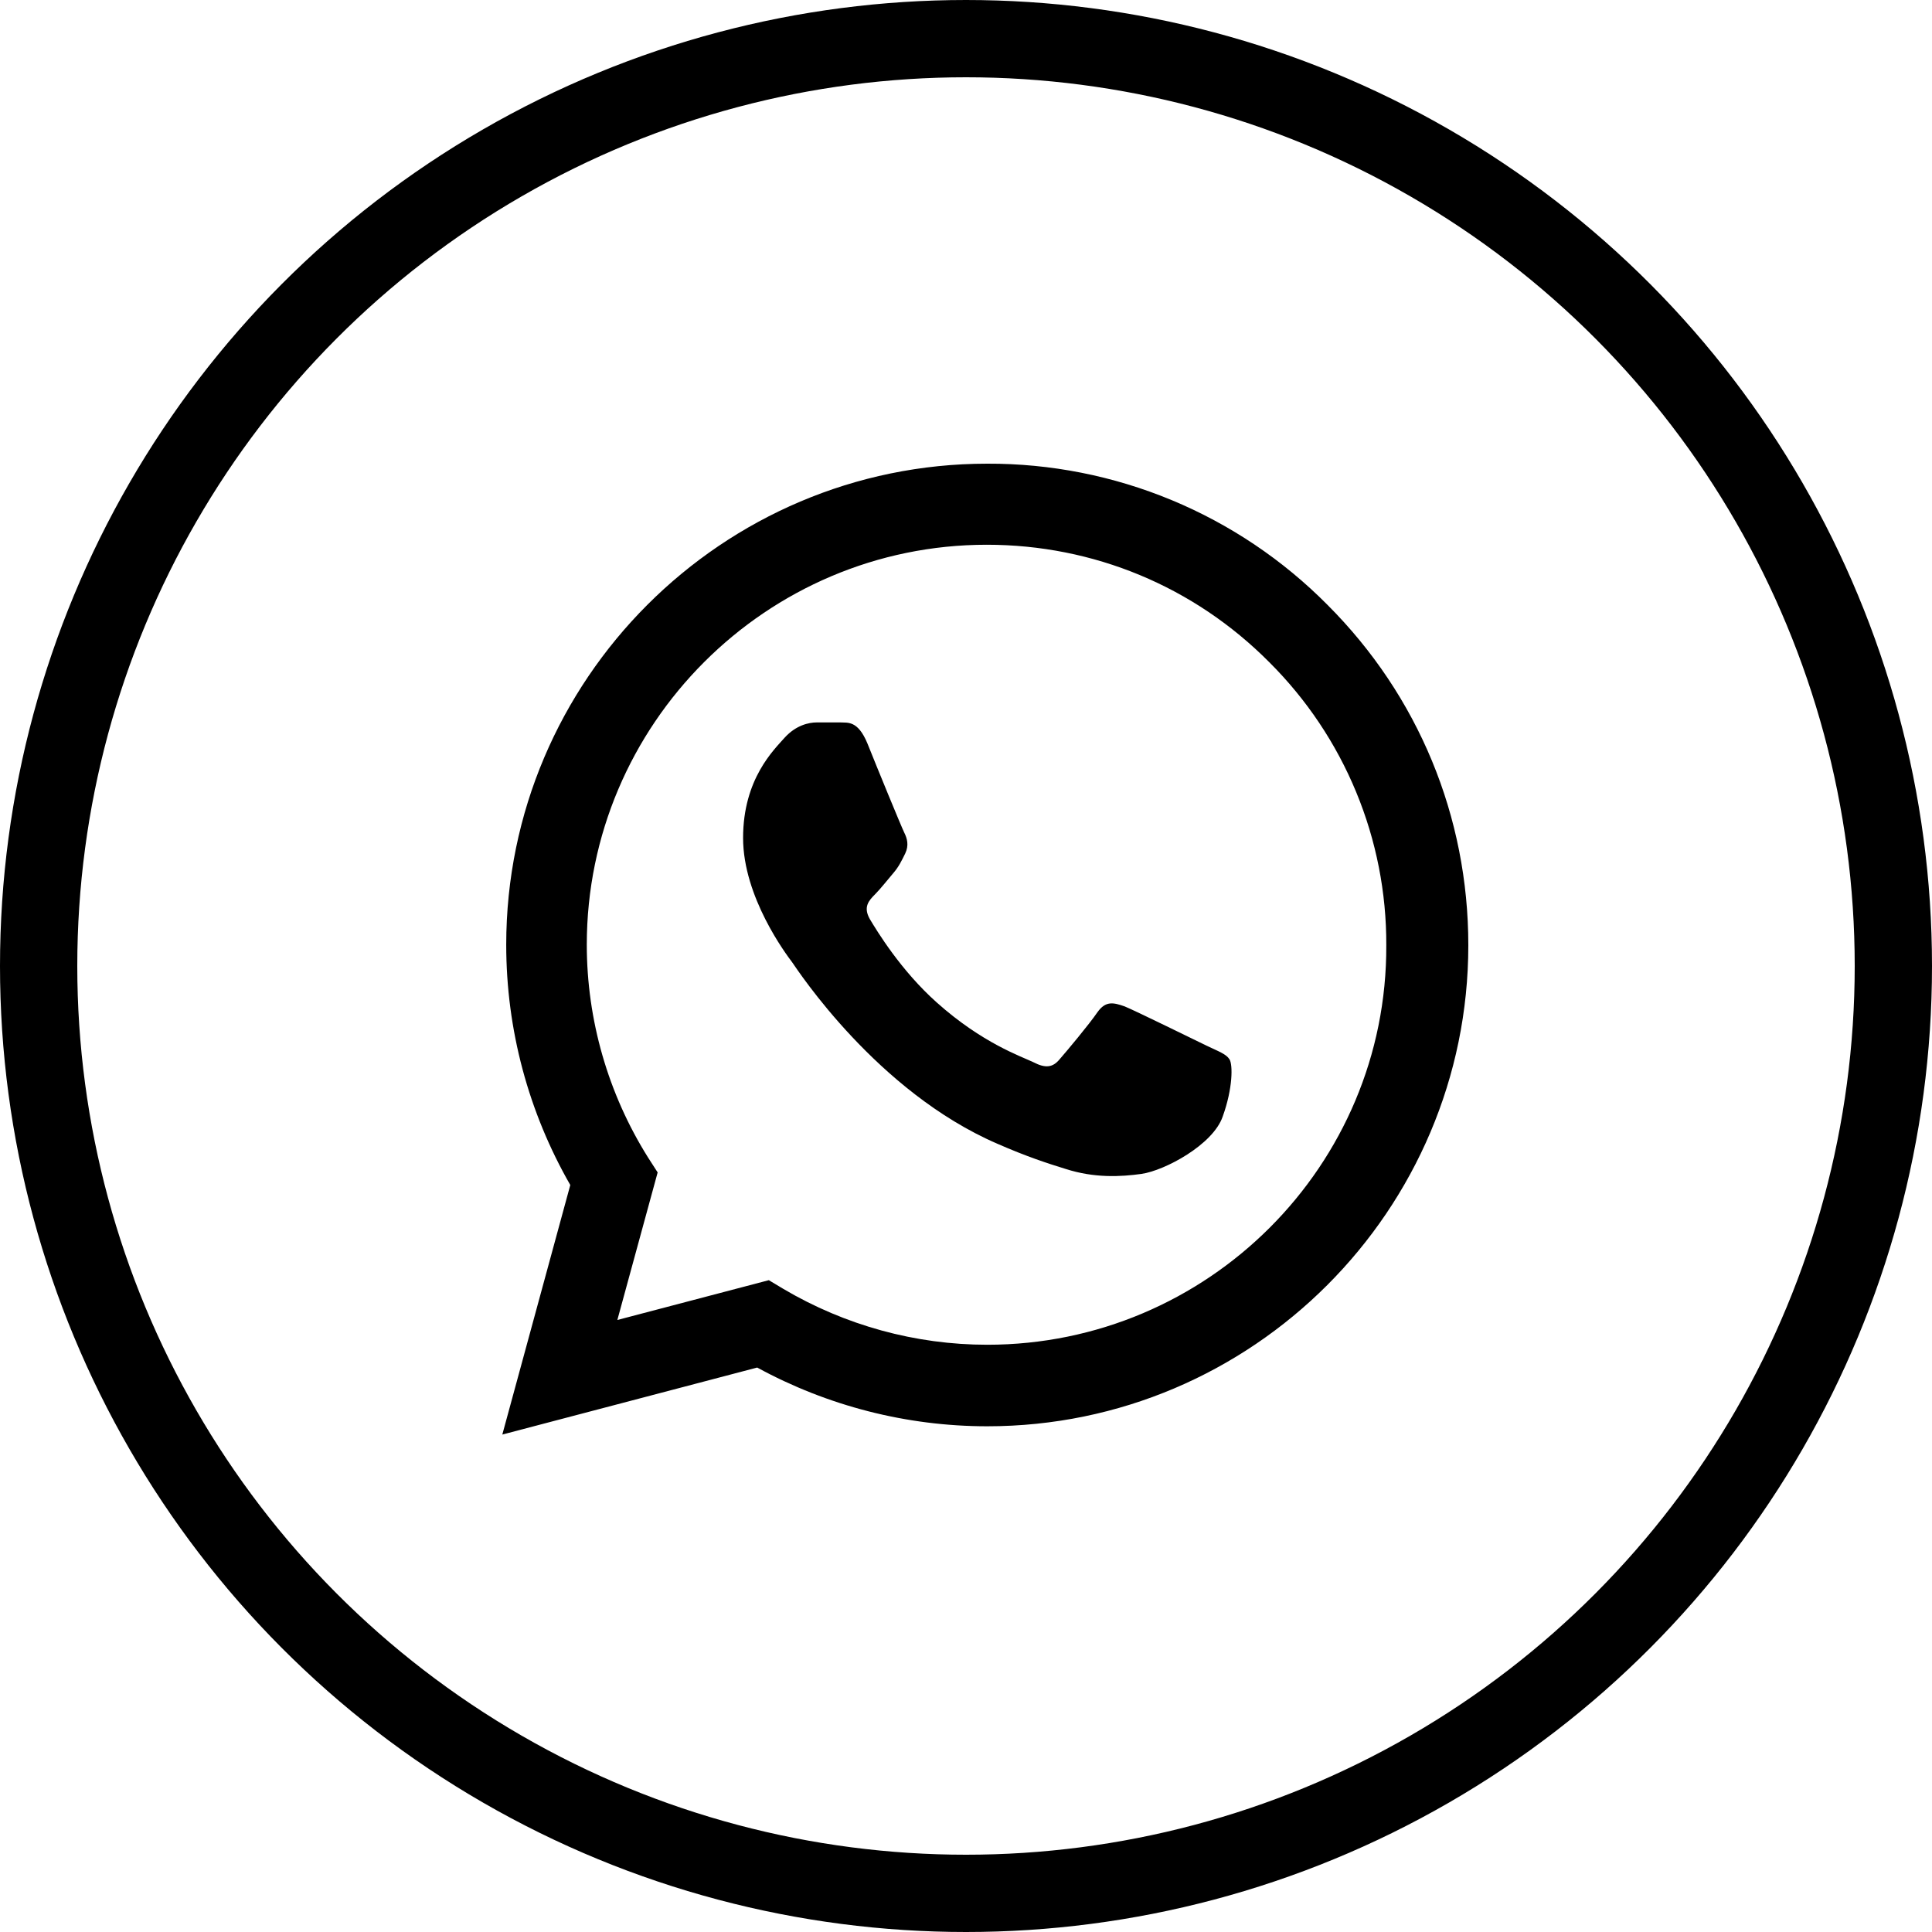
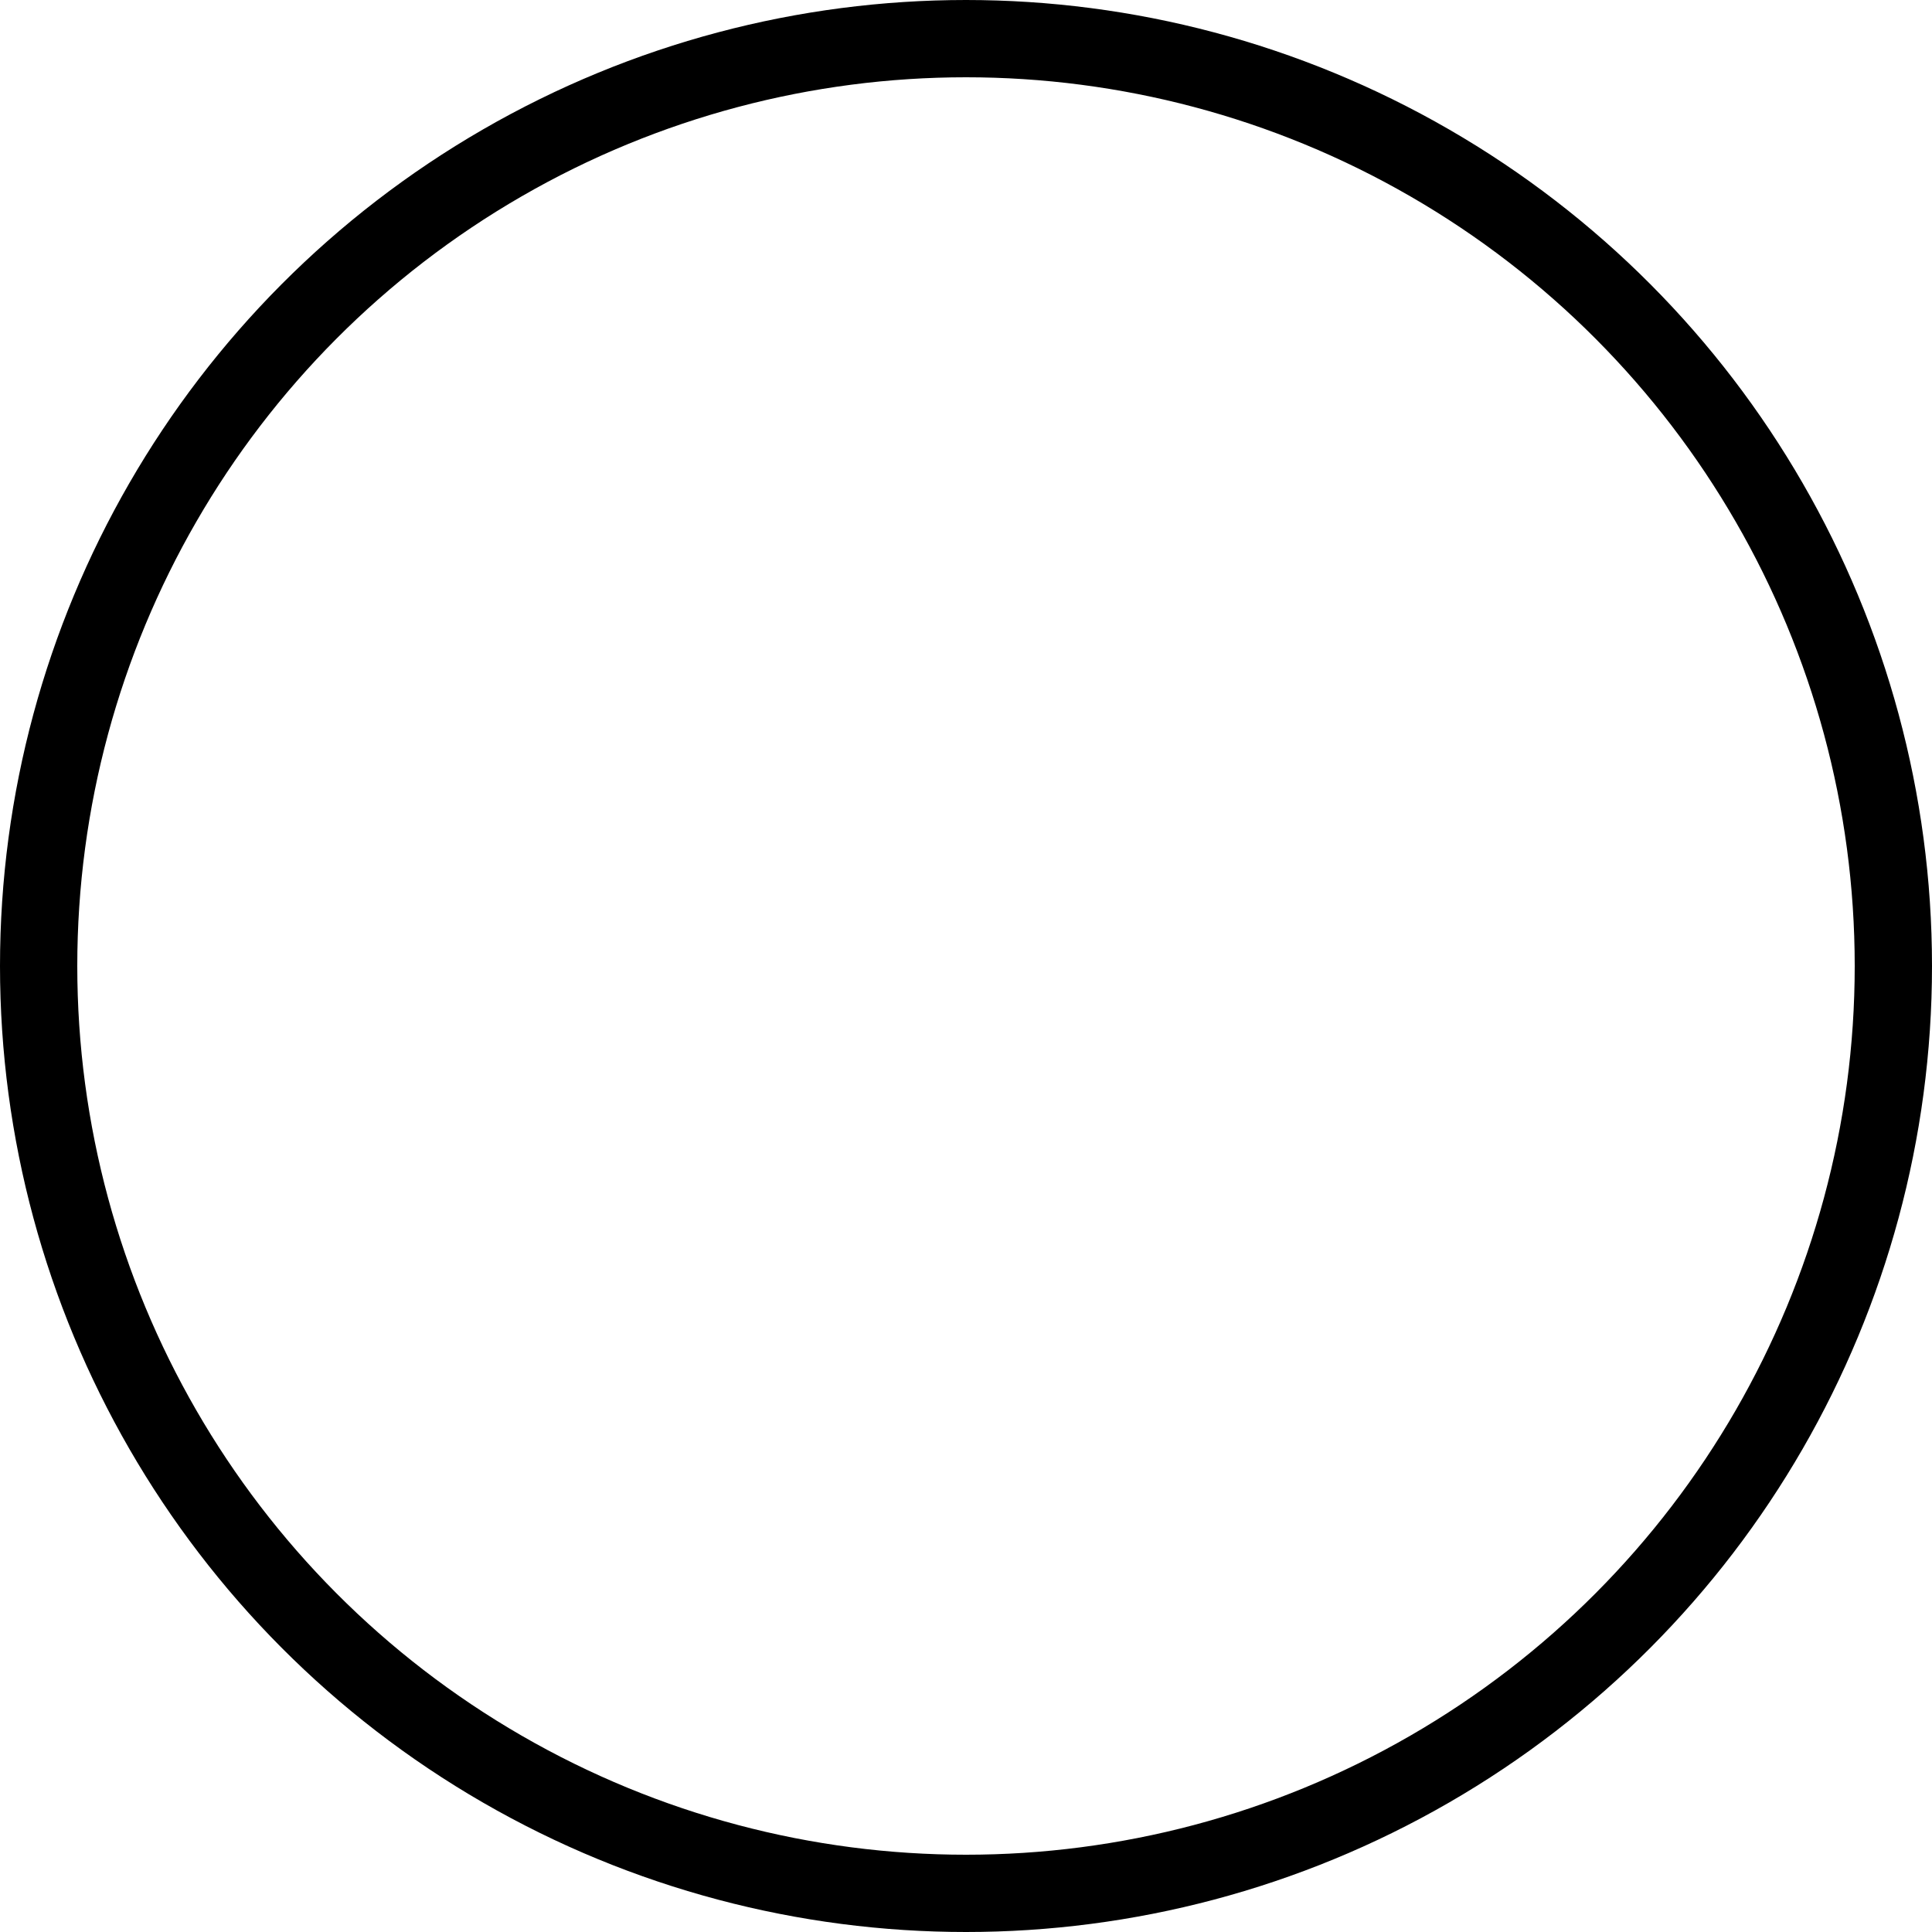
<svg xmlns="http://www.w3.org/2000/svg" width="50" height="50" viewBox="0 0 50 50" fill="none">
-   <path d="M34.357 15.656C33.205 14.492 31.833 13.57 30.321 12.942C28.809 12.315 27.187 11.994 25.55 12C18.691 12 13.101 17.59 13.101 24.45C13.101 26.648 13.678 28.784 14.759 30.668L13 37.126L19.596 35.392C21.417 36.385 23.465 36.912 25.55 36.912C32.41 36.912 38 31.322 38 24.462C38 21.133 36.706 18.005 34.357 15.656ZM25.55 34.802C23.691 34.802 21.869 34.299 20.274 33.357L19.897 33.131L15.977 34.161L17.02 30.342L16.769 29.952C15.736 28.303 15.187 26.396 15.186 24.45C15.186 18.746 19.834 14.098 25.538 14.098C28.302 14.098 30.902 15.178 32.849 17.138C33.813 18.098 34.578 19.24 35.097 20.497C35.617 21.754 35.882 23.102 35.877 24.462C35.902 30.166 31.254 34.802 25.55 34.802ZM31.229 27.063C30.915 26.912 29.382 26.158 29.105 26.045C28.817 25.945 28.616 25.895 28.402 26.196C28.188 26.51 27.598 27.214 27.422 27.415C27.246 27.628 27.058 27.653 26.744 27.49C26.43 27.339 25.425 27 24.244 25.945C23.314 25.116 22.698 24.098 22.51 23.784C22.334 23.47 22.485 23.307 22.648 23.143C22.786 23.005 22.962 22.779 23.113 22.603C23.264 22.427 23.327 22.289 23.427 22.088C23.528 21.874 23.477 21.699 23.402 21.548C23.327 21.397 22.698 19.864 22.447 19.236C22.196 18.633 21.932 18.709 21.744 18.696H21.141C20.927 18.696 20.601 18.771 20.312 19.085C20.035 19.4 19.231 20.153 19.231 21.686C19.231 23.219 20.349 24.701 20.5 24.902C20.651 25.116 22.698 28.256 25.814 29.601C26.555 29.927 27.133 30.116 27.585 30.254C28.327 30.492 29.005 30.455 29.545 30.38C30.148 30.291 31.392 29.626 31.643 28.897C31.907 28.168 31.907 27.553 31.819 27.415C31.731 27.276 31.543 27.214 31.229 27.063Z" fill="black" />
  <circle cx="25" cy="25" r="24" stroke="black" stroke-width="2" />
</svg>